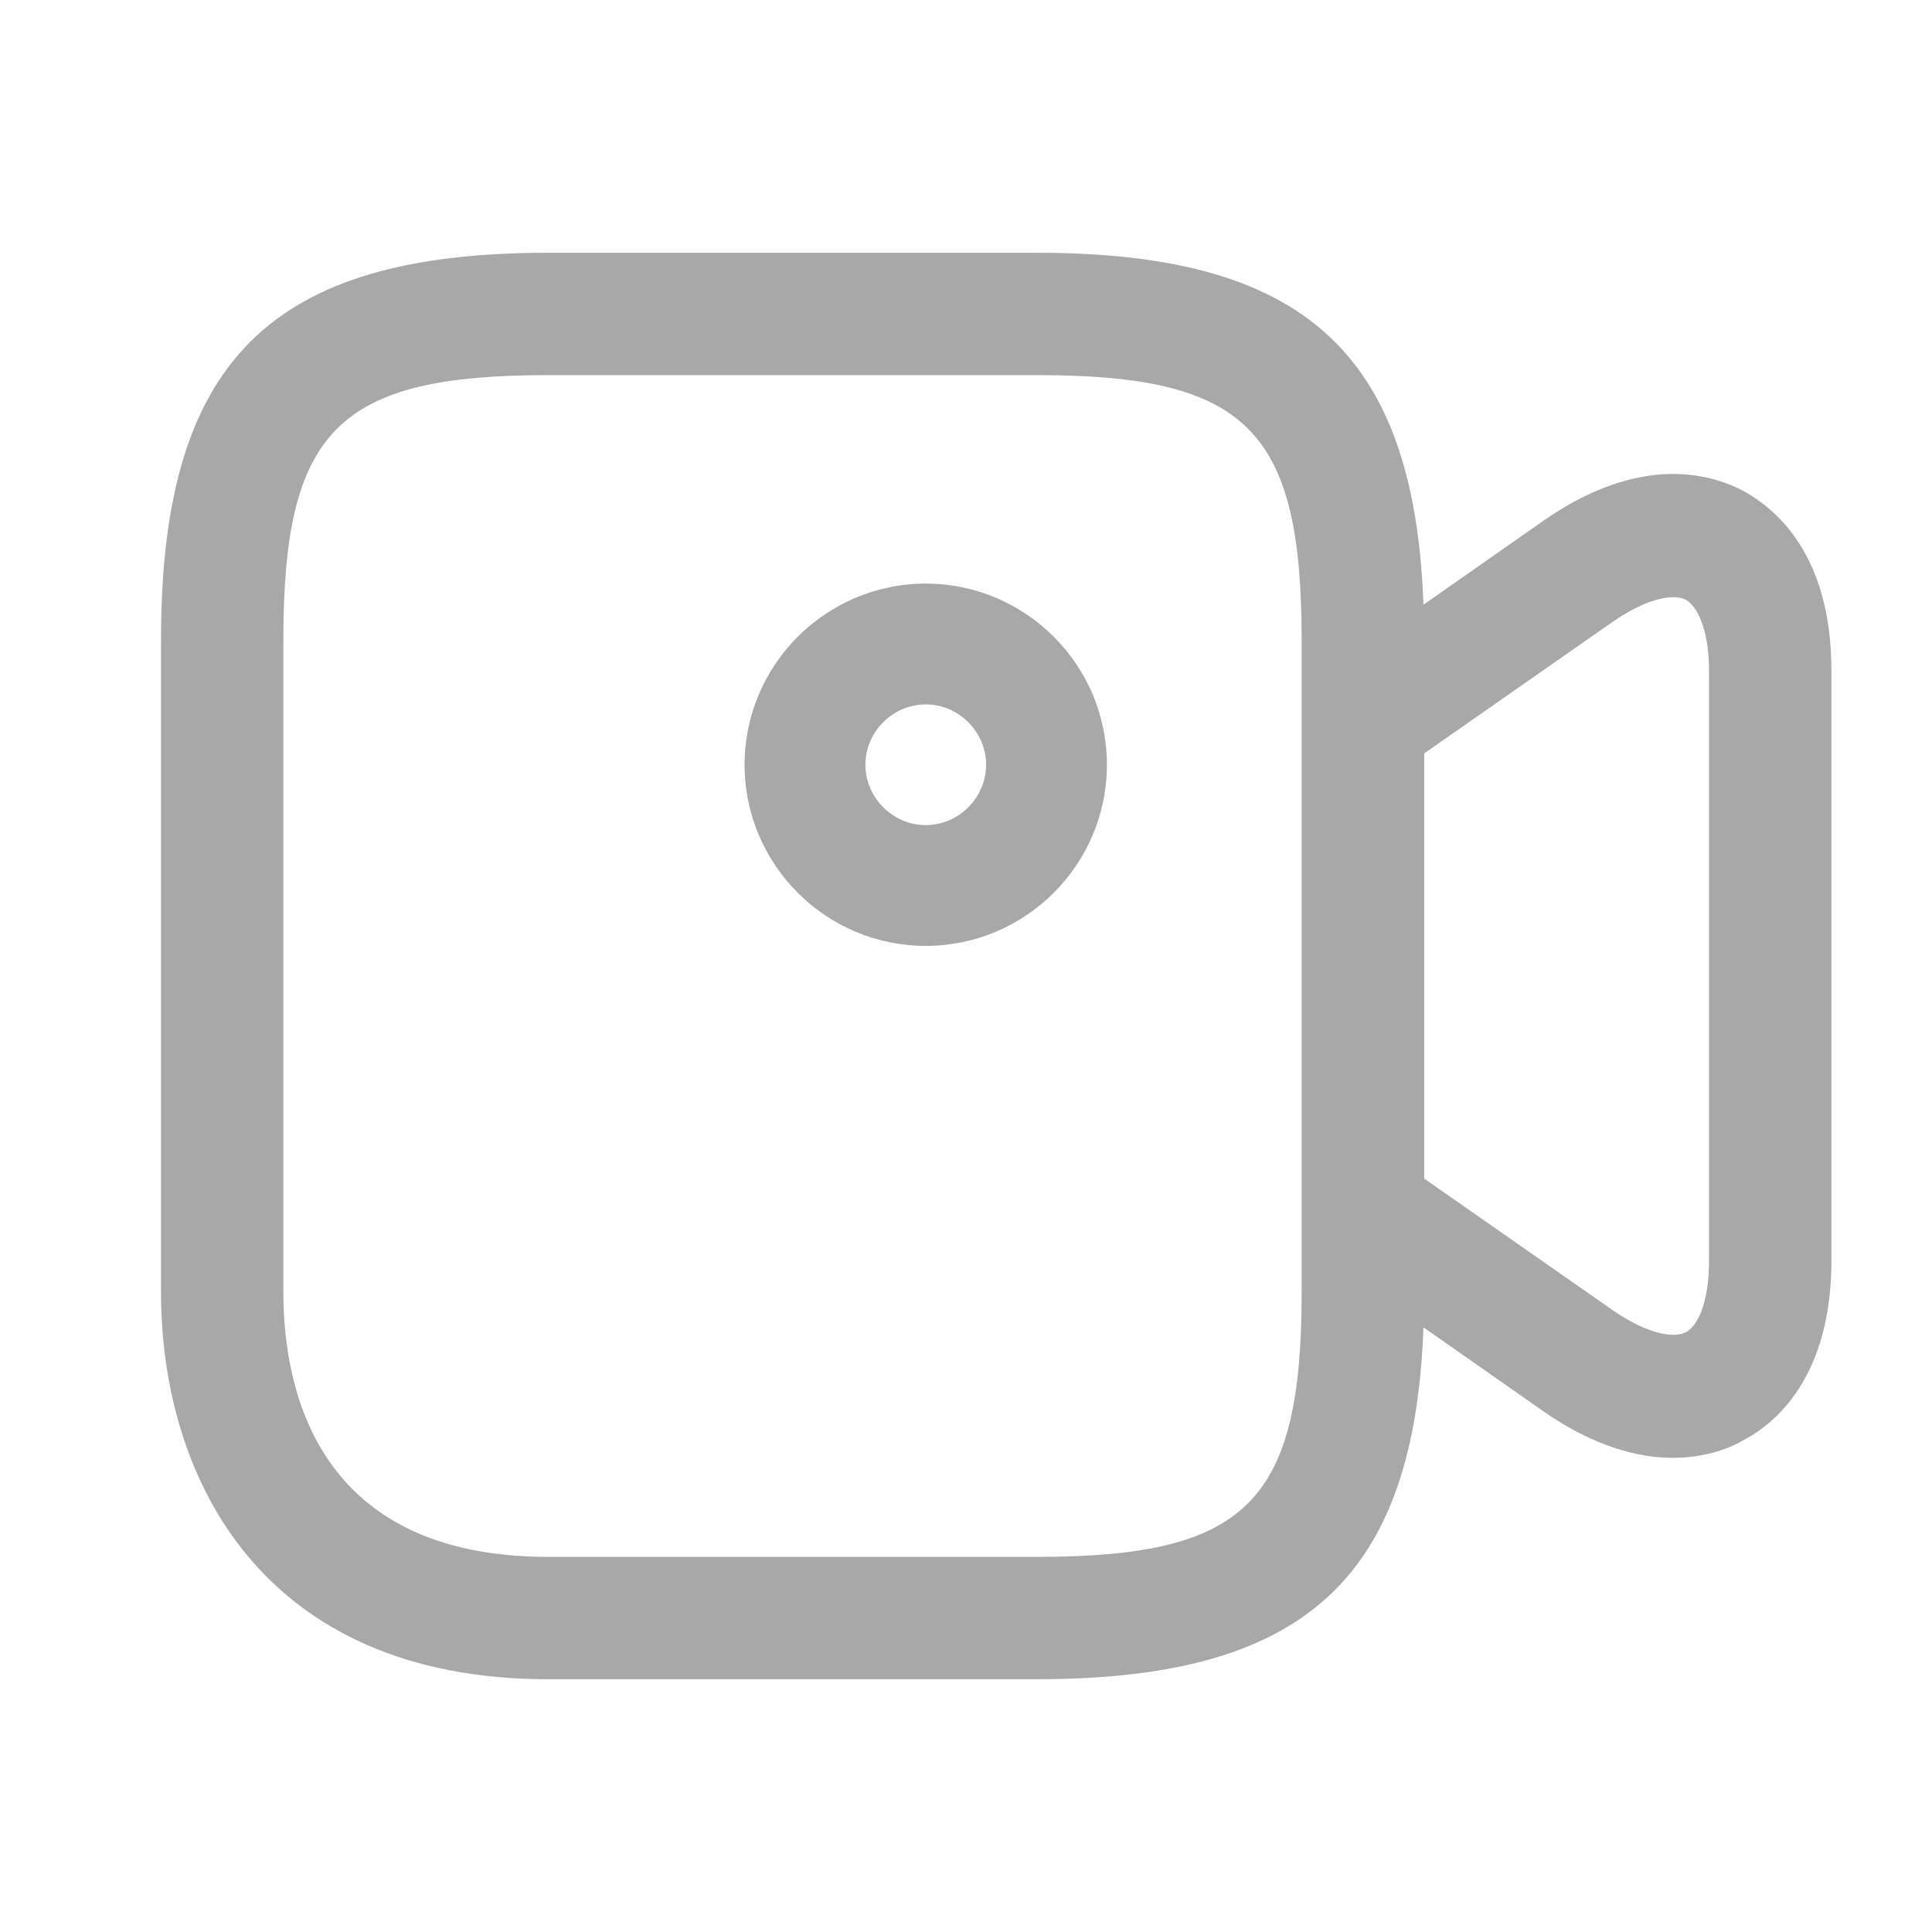
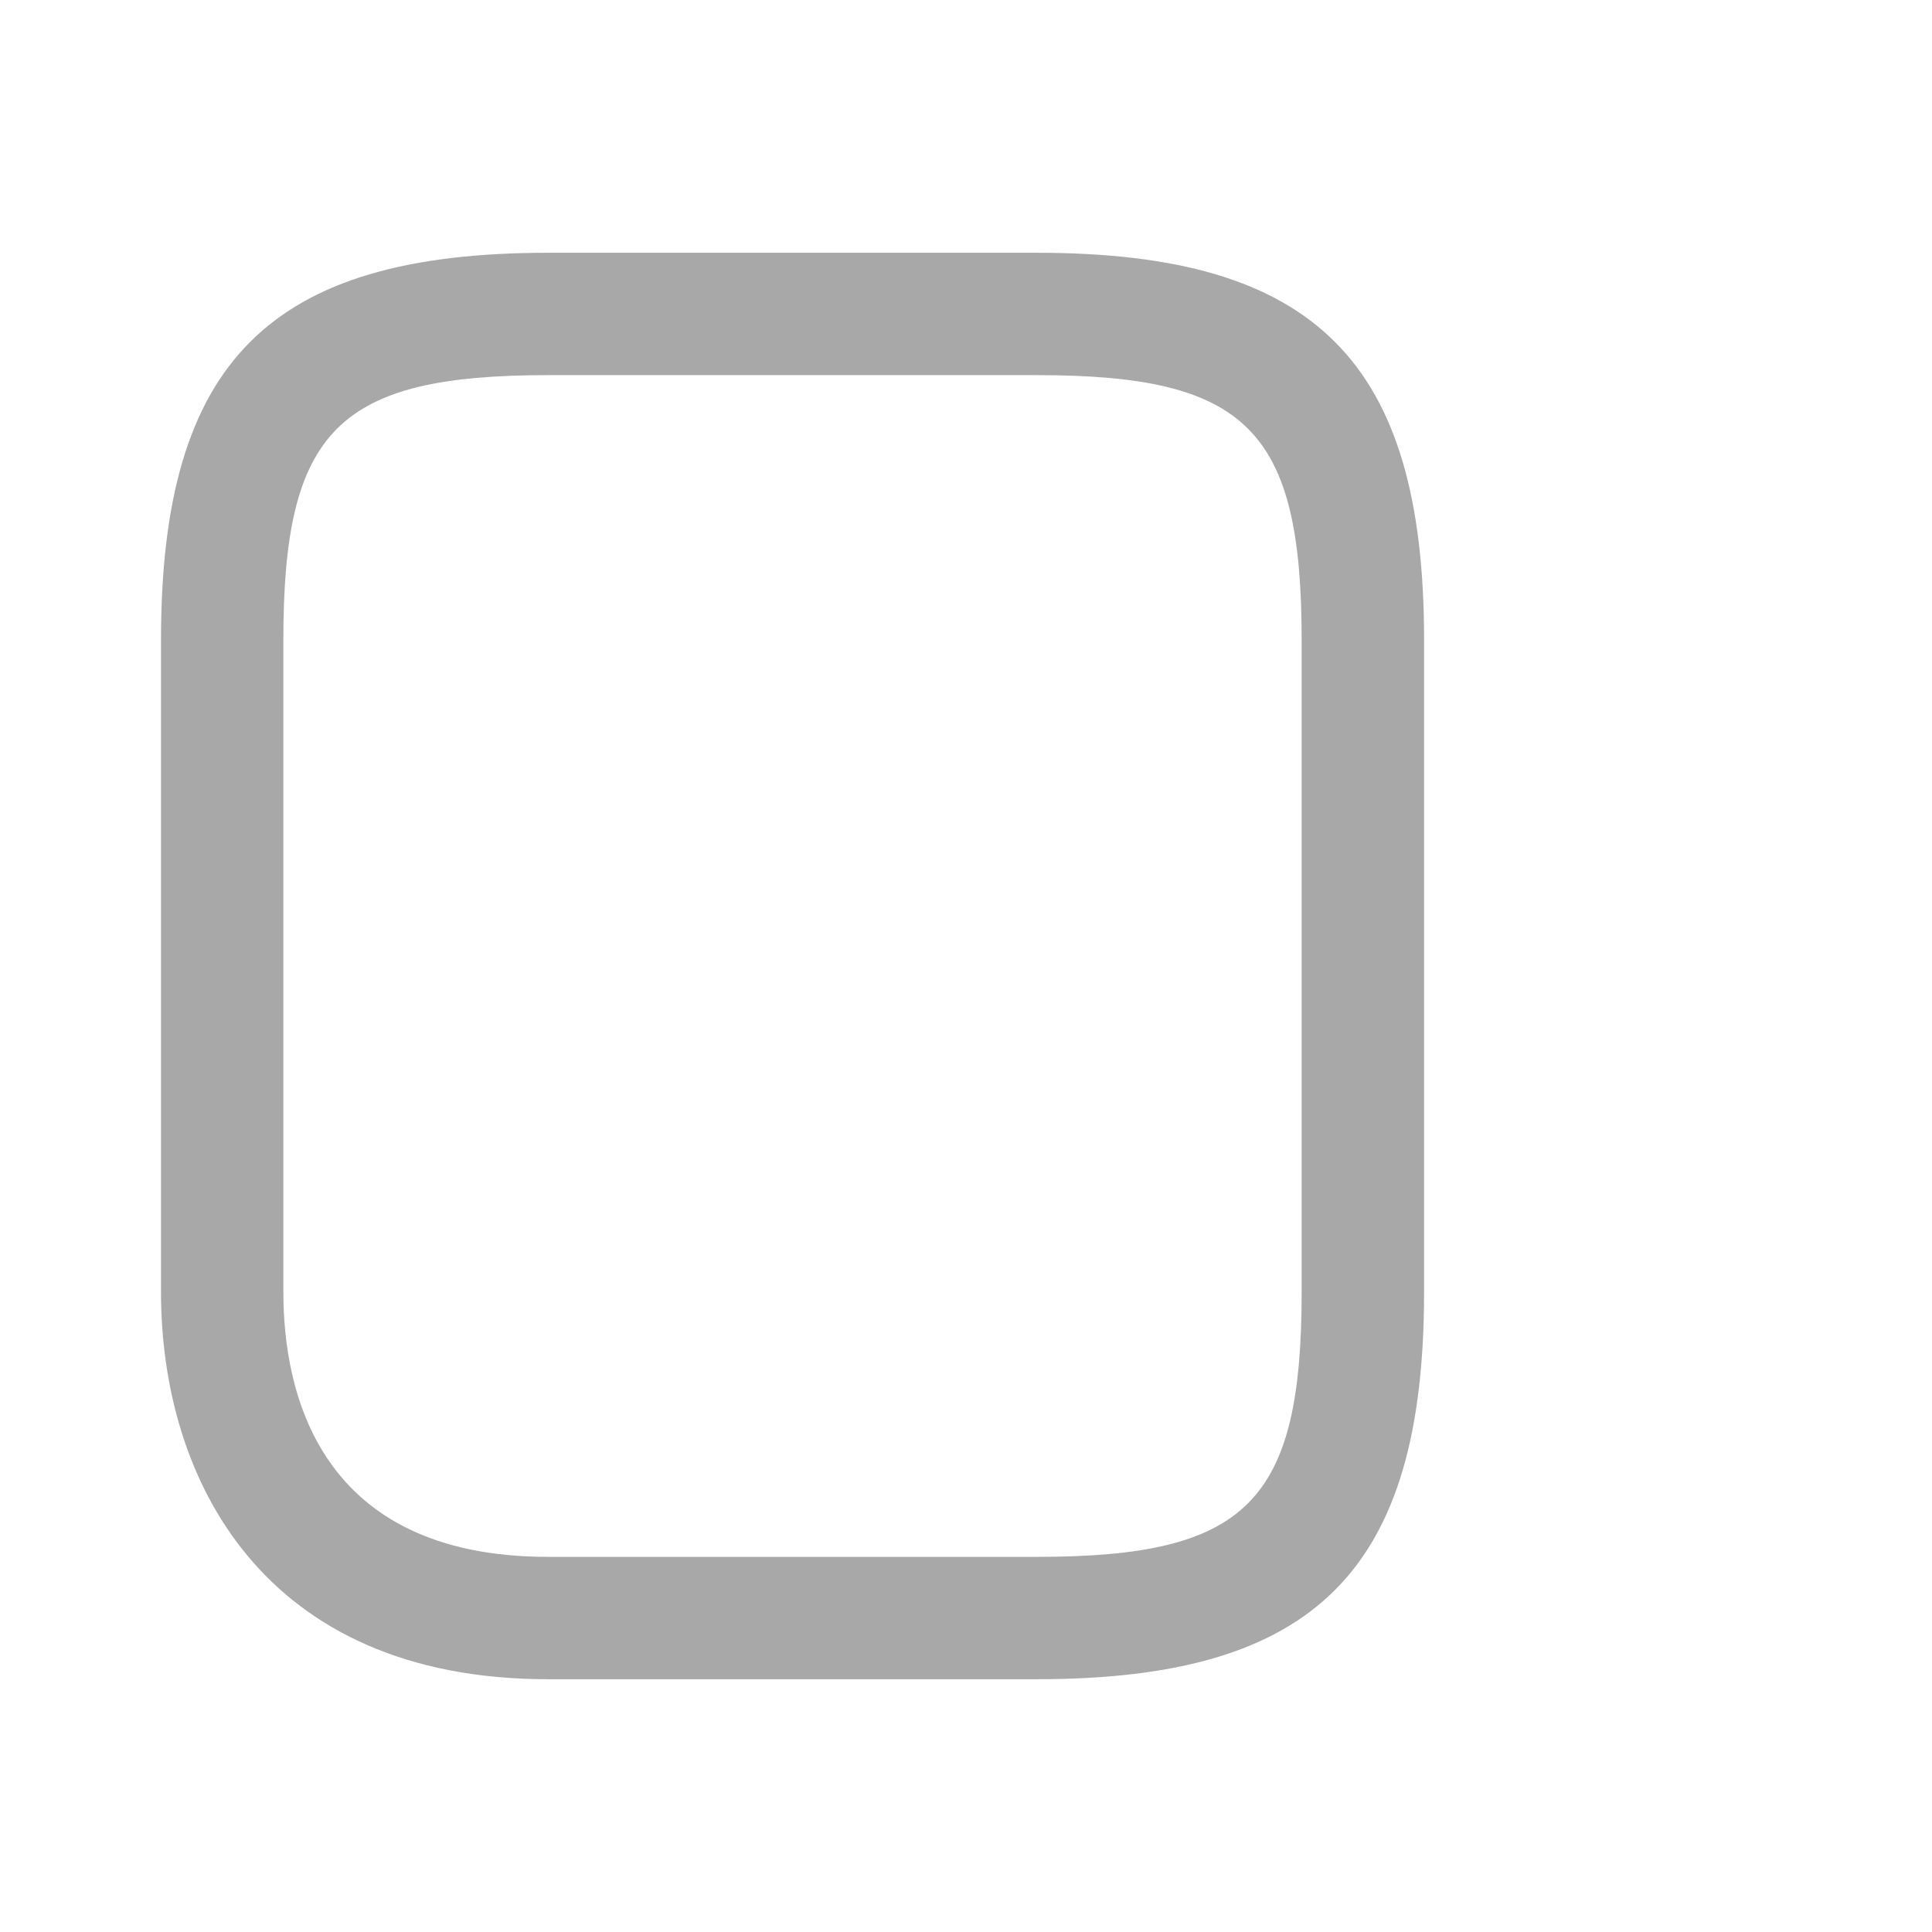
<svg xmlns="http://www.w3.org/2000/svg" width="30" height="30" viewBox="0 0 30 30" fill="none">
  <path d="M16.1 26.075H8.512C4.075 26.075 2.5 22.962 2.5 20.062V9.938C2.5 5.612 4.188 3.925 8.512 3.925H16.1C20.425 3.925 22.113 5.612 22.113 9.938V20.062C22.113 24.387 20.425 26.075 16.1 26.075ZM8.512 5.825C5.25 5.825 4.4 6.675 4.4 9.938V20.062C4.4 21.6 4.938 24.175 8.512 24.175H16.1C19.363 24.175 20.212 23.325 20.212 20.062V9.938C20.212 6.675 19.363 5.825 16.1 5.825H8.512Z" fill="#A8A8A8" />
-   <path d="M25.975 22.637C25.438 22.637 24.75 22.462 23.963 21.913L20.625 19.575C20.375 19.4 20.225 19.113 20.225 18.8V11.2C20.225 10.887 20.375 10.6 20.625 10.425L23.963 8.088C25.45 7.05 26.538 7.35 27.05 7.612C27.563 7.888 28.438 8.6 28.438 10.412V19.575C28.438 21.387 27.563 22.113 27.05 22.375C26.813 22.512 26.438 22.637 25.975 22.637ZM22.113 18.3L25.05 20.35C25.613 20.738 26.013 20.775 26.175 20.688C26.35 20.6 26.538 20.25 26.538 19.575V10.425C26.538 9.738 26.338 9.4 26.175 9.312C26.013 9.225 25.613 9.262 25.05 9.65L22.113 11.7V18.3Z" fill="#A8A8A8" />
-   <path d="M14.375 14.688C12.825 14.688 11.562 13.425 11.562 11.875C11.562 10.325 12.825 9.062 14.375 9.062C15.925 9.062 17.188 10.325 17.188 11.875C17.188 13.425 15.925 14.688 14.375 14.688ZM14.375 10.938C13.863 10.938 13.438 11.363 13.438 11.875C13.438 12.387 13.863 12.812 14.375 12.812C14.887 12.812 15.312 12.387 15.312 11.875C15.312 11.363 14.887 10.938 14.375 10.938Z" fill="#A8A8A8" />
</svg>